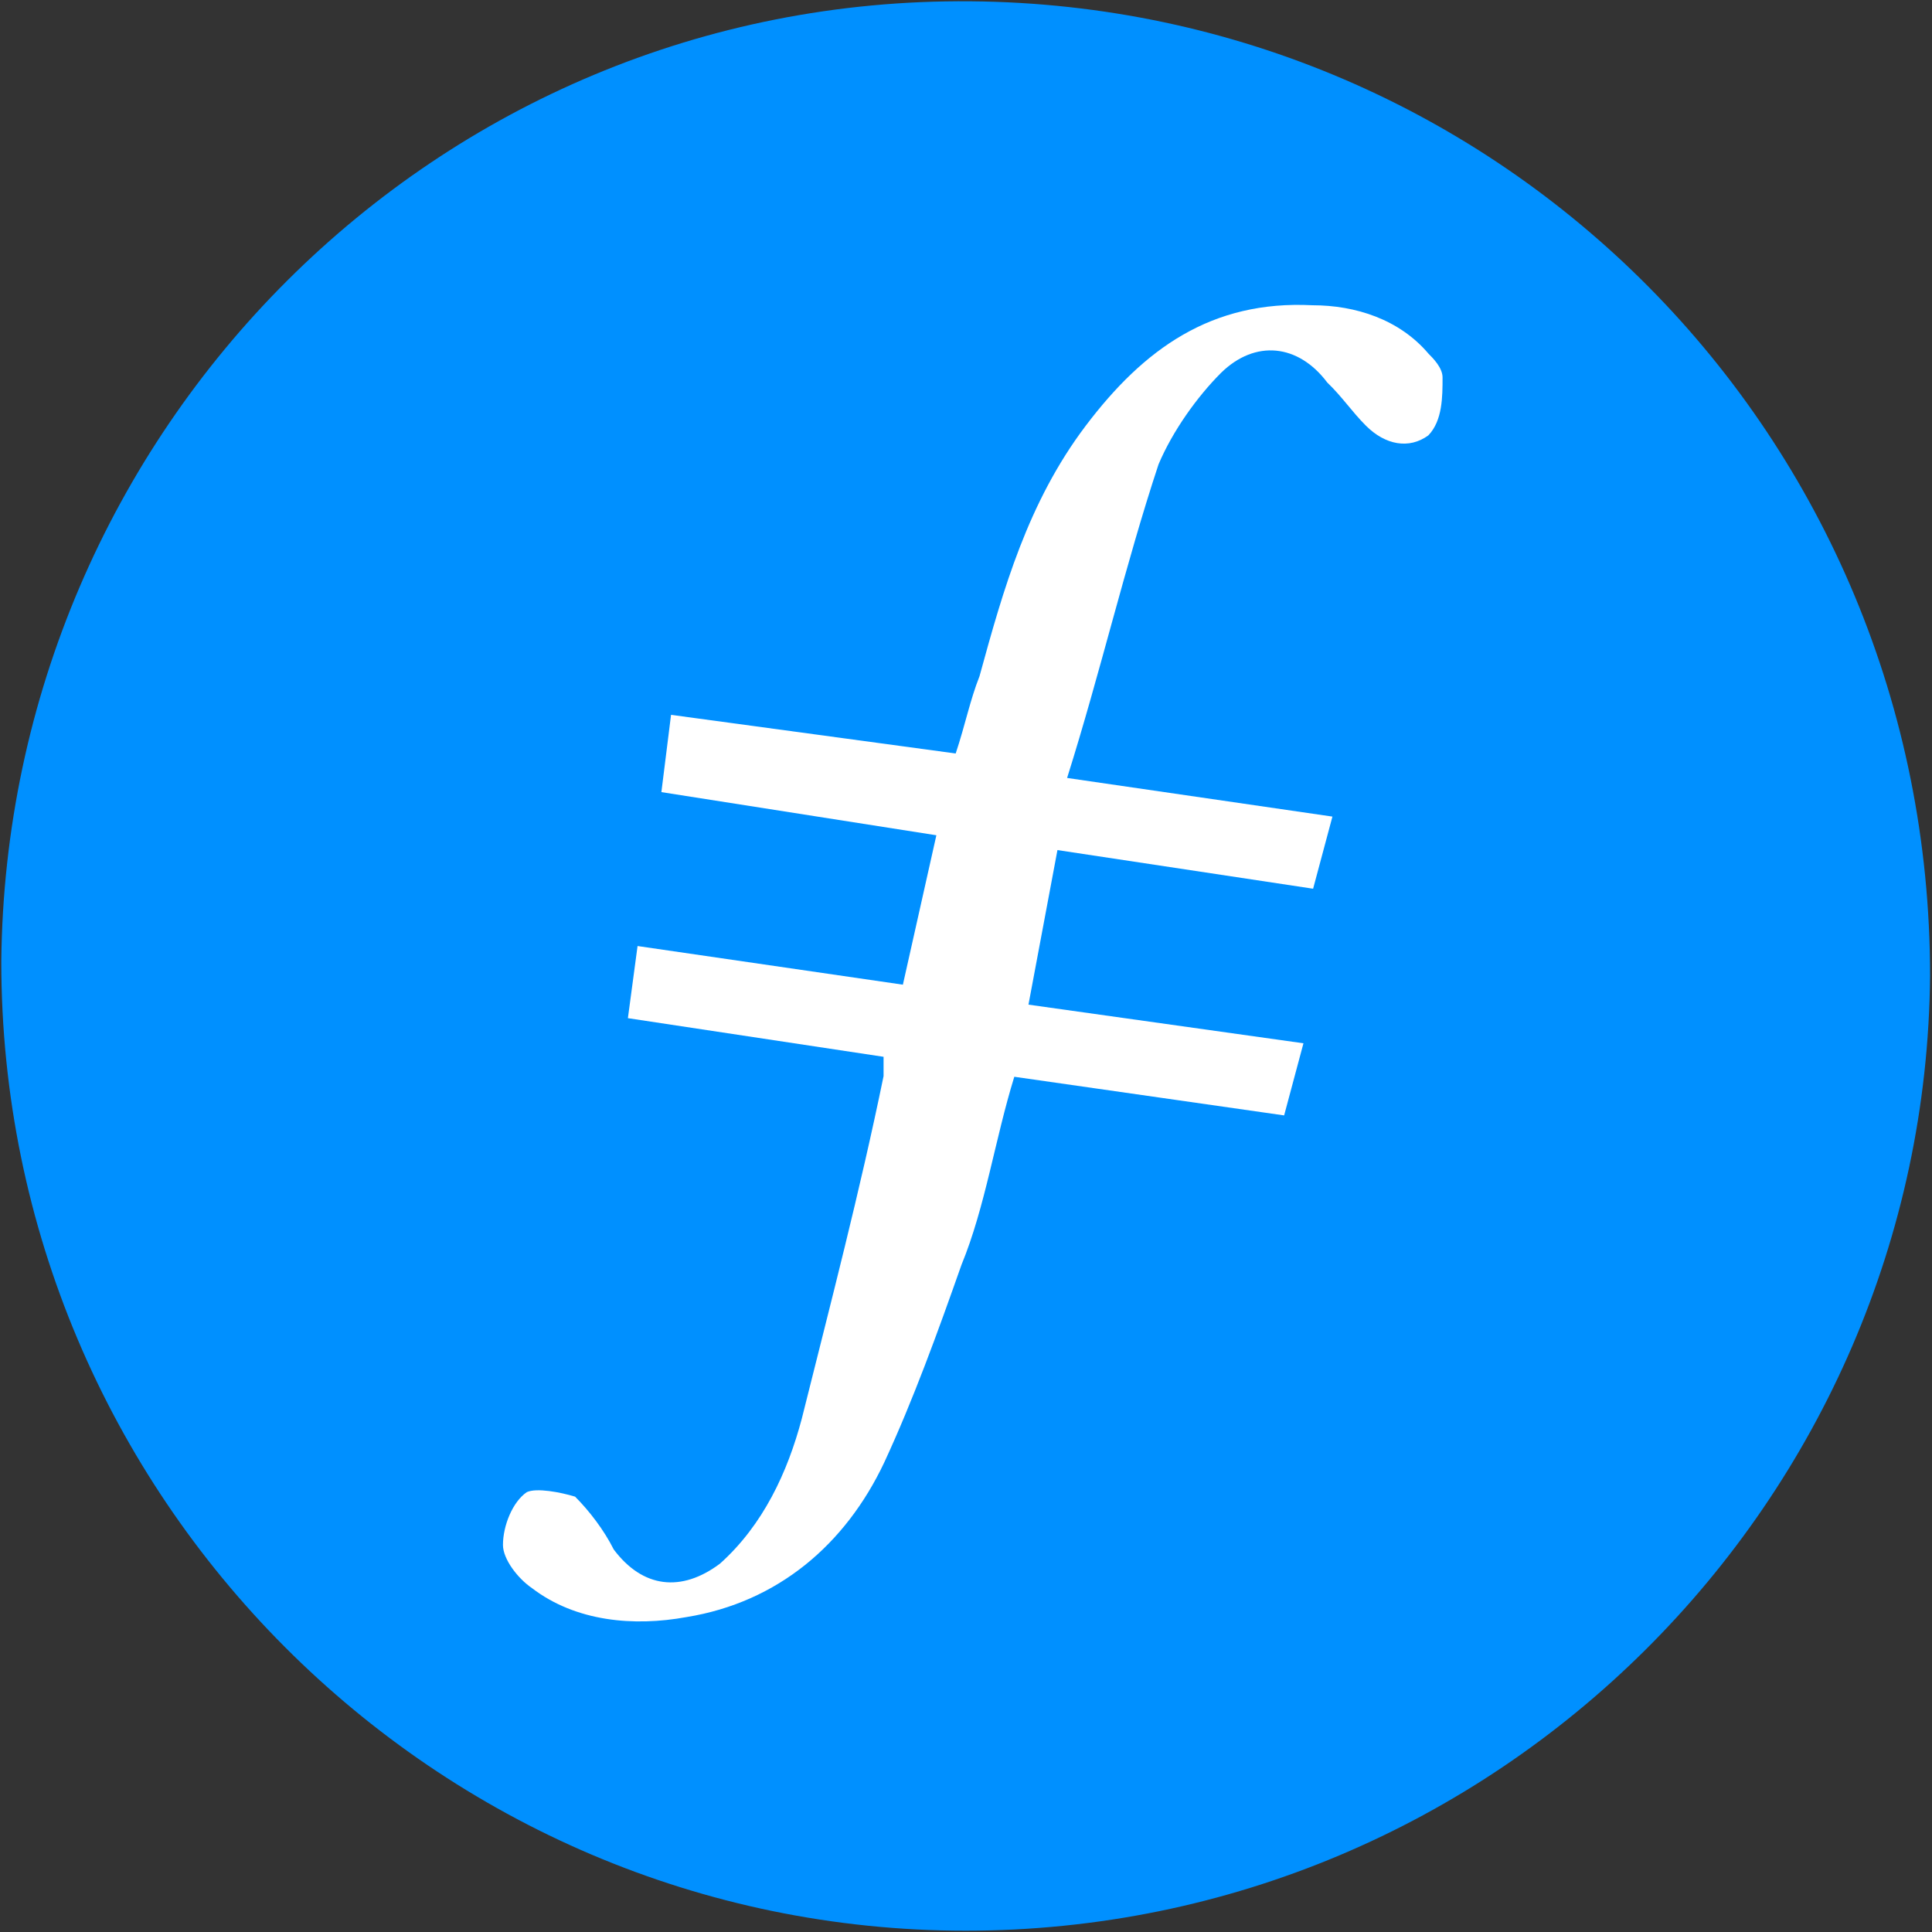
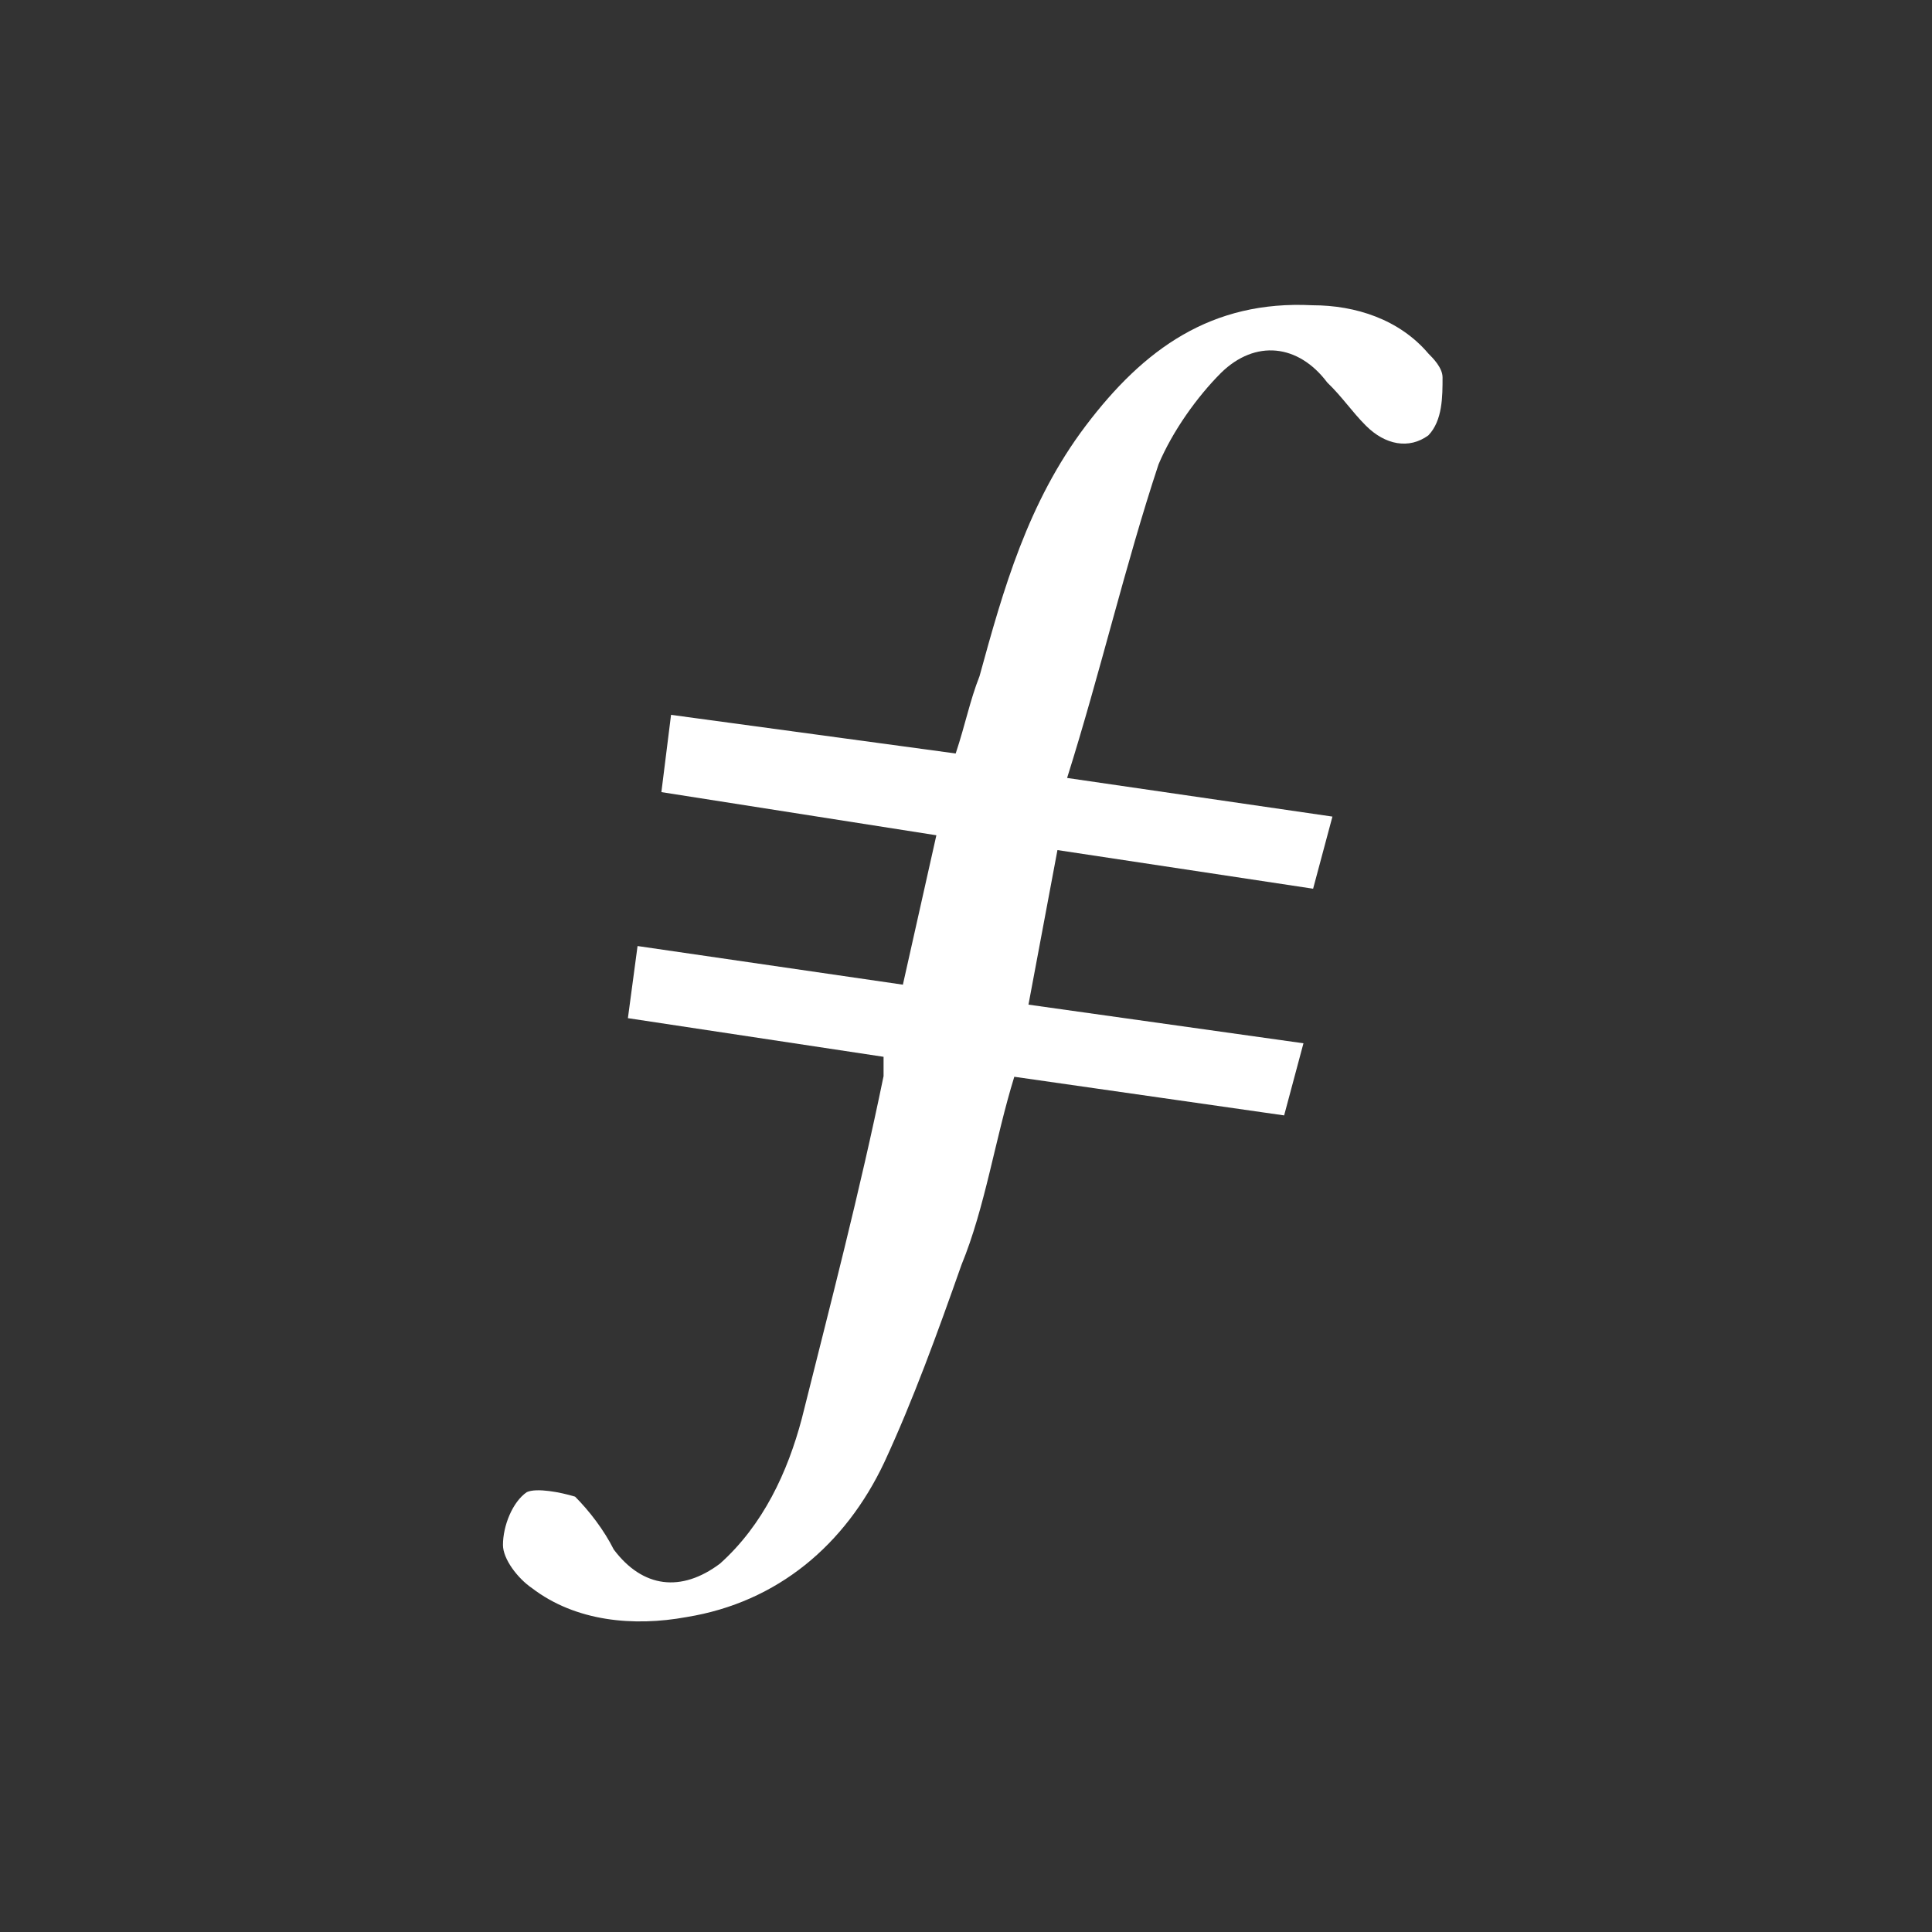
<svg xmlns="http://www.w3.org/2000/svg" id="Layer_1" viewBox="0 0 30 30">
  <rect x="0" y="0" width="30" height="30" fill="#333333" stroke="none" />
-   <path d="M15,29.98C6.76,29.98.02,23.24.02,14.93.1,6.69,6.76-.05,15.07.02c8.24.07,14.9,6.74,14.9,15.13-.07,8.16-6.74,14.83-14.98,14.83" fill="#0090ff" fill-rule="evenodd" />
  <path d="M16.42,13.2l-.45,2.4,4.27.6-.3,1.12-4.19-.6c-.3.97-.45,2.02-.82,2.92-.37,1.05-.75,2.1-1.2,3.07-.6,1.27-1.65,2.17-3.07,2.4-.82.15-1.72.07-2.4-.45-.22-.15-.45-.45-.45-.67,0-.3.15-.67.37-.82.15-.07.52,0,.75.07.22.22.45.52.6.82.45.6,1.05.67,1.65.22.67-.6,1.05-1.42,1.27-2.25.45-1.8.9-3.52,1.27-5.32v-.3l-3.97-.6.15-1.12,4.12.6.52-2.32-4.27-.67.15-1.2,4.42.6c.15-.45.22-.82.37-1.2.37-1.35.75-2.7,1.65-3.89s1.95-1.95,3.52-1.87c.67,0,1.35.22,1.8.75.07.07.22.22.22.37,0,.3,0,.67-.22.9-.3.22-.67.15-.97-.15-.22-.22-.37-.45-.6-.67-.45-.6-1.12-.67-1.65-.15-.37.37-.75.9-.97,1.42-.52,1.57-.9,3.22-1.42,4.87l4.12.6-.3,1.12-3.97-.6" fill="#fff" fill-rule="evenodd" />
</svg>